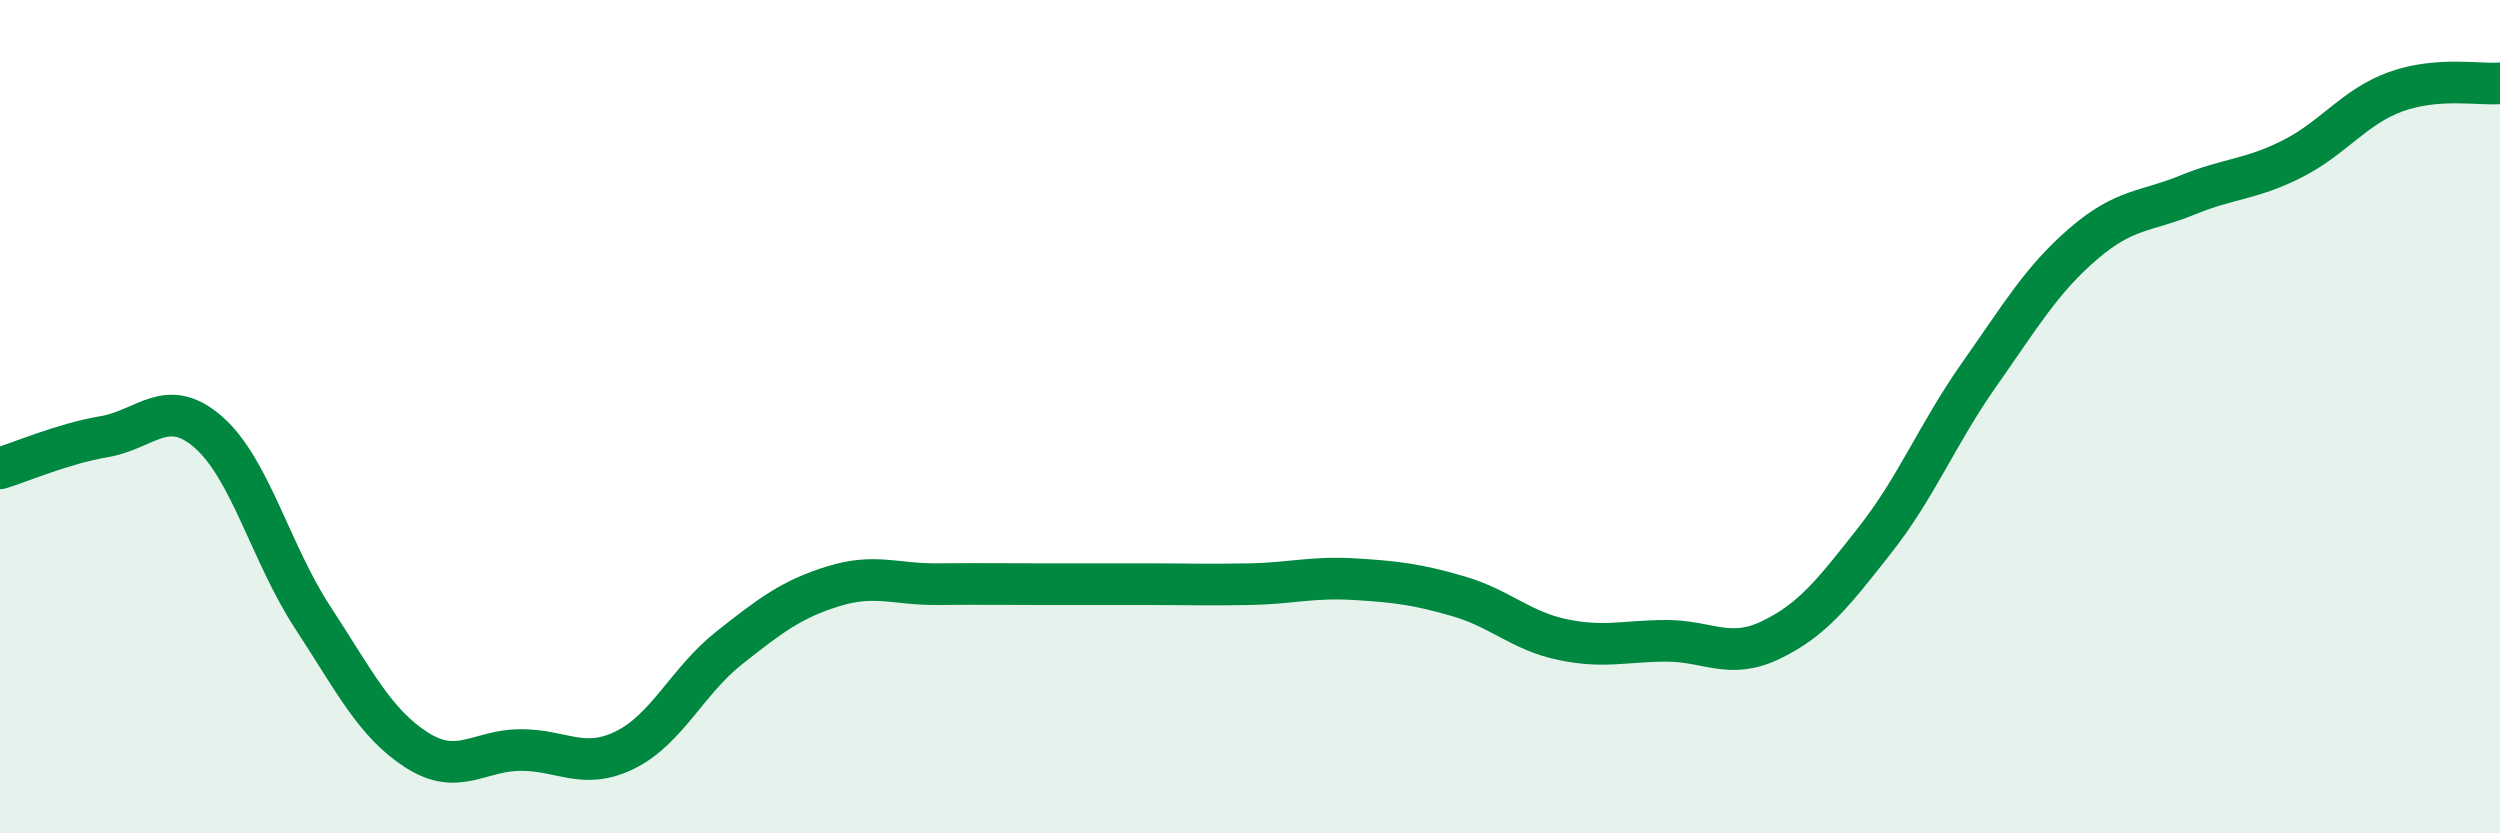
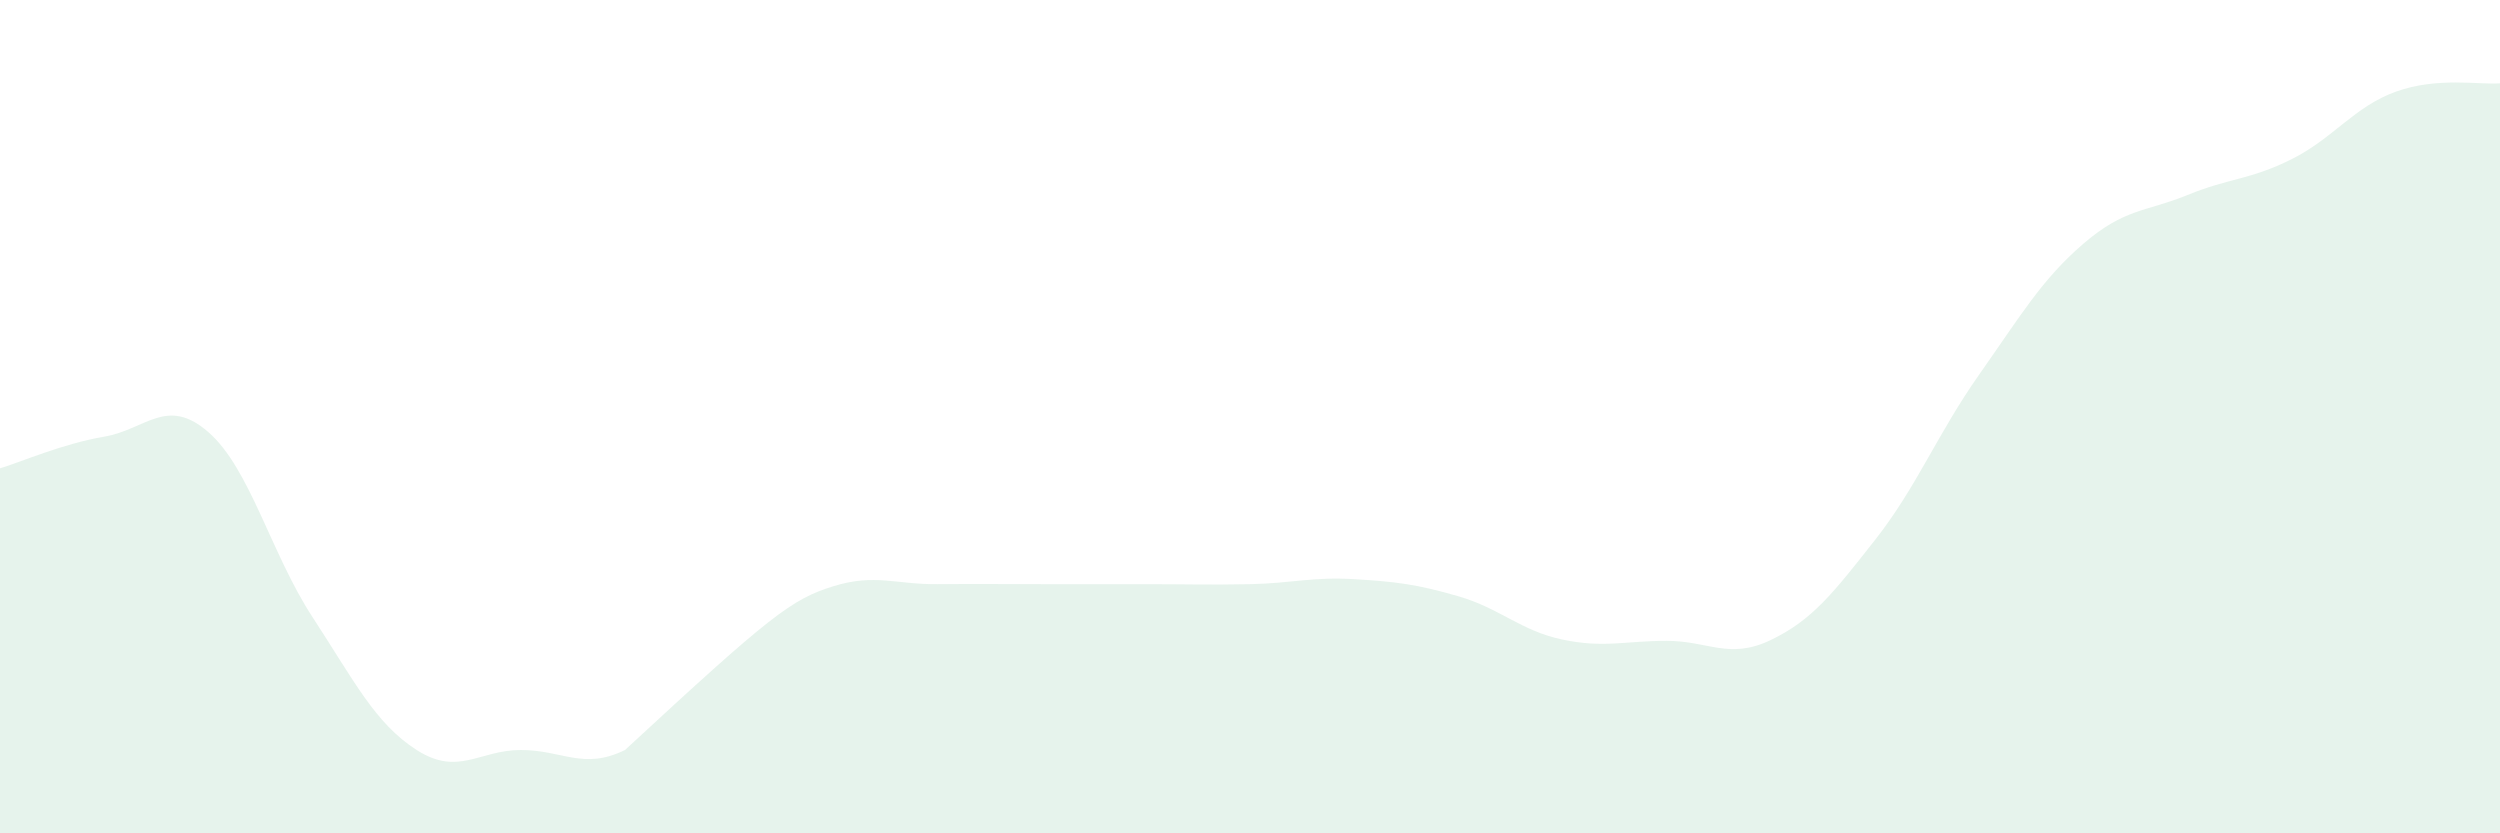
<svg xmlns="http://www.w3.org/2000/svg" width="60" height="20" viewBox="0 0 60 20">
-   <path d="M 0,11.24 C 0.5,11.09 1.5,10.65 2.5,10.48 C 3.5,10.31 4,9.5 5,10.37 C 6,11.24 6.5,13.28 7.5,14.81 C 8.5,16.34 9,17.36 10,18 C 11,18.64 11.5,18 12.5,18 C 13.5,18 14,18.49 15,18 C 16,17.51 16.5,16.34 17.5,15.55 C 18.5,14.76 19,14.38 20,14.07 C 21,13.76 21.5,14.03 22.5,14.02 C 23.5,14.01 24,14.02 25,14.02 C 26,14.02 26.5,14.02 27.5,14.02 C 28.5,14.02 29,14.04 30,14.02 C 31,14 31.5,13.84 32.5,13.9 C 33.5,13.96 34,14.02 35,14.31 C 36,14.6 36.5,15.14 37.5,15.35 C 38.5,15.56 39,15.38 40,15.38 C 41,15.38 41.5,15.84 42.5,15.36 C 43.5,14.88 44,14.23 45,12.96 C 46,11.69 46.5,10.41 47.5,8.99 C 48.5,7.57 49,6.71 50,5.85 C 51,4.99 51.5,5.09 52.5,4.68 C 53.5,4.27 54,4.32 55,3.82 C 56,3.32 56.5,2.56 57.5,2.2 C 58.5,1.84 59.5,2.04 60,2L60 20L0 20Z" fill="#008740" opacity="0.1" stroke-linecap="round" stroke-linejoin="round" />
-   <path d="M 0,11.24 C 0.5,11.09 1.5,10.65 2.5,10.48 C 3.5,10.31 4,9.5 5,10.37 C 6,11.24 6.5,13.28 7.5,14.81 C 8.5,16.34 9,17.36 10,18 C 11,18.64 11.5,18 12.5,18 C 13.5,18 14,18.49 15,18 C 16,17.51 16.5,16.34 17.5,15.55 C 18.5,14.76 19,14.38 20,14.07 C 21,13.76 21.5,14.03 22.5,14.02 C 23.5,14.01 24,14.02 25,14.02 C 26,14.02 26.5,14.02 27.5,14.02 C 28.5,14.02 29,14.04 30,14.02 C 31,14 31.5,13.84 32.5,13.9 C 33.5,13.96 34,14.02 35,14.31 C 36,14.6 36.5,15.14 37.5,15.35 C 38.5,15.56 39,15.38 40,15.38 C 41,15.38 41.5,15.84 42.5,15.36 C 43.5,14.88 44,14.23 45,12.96 C 46,11.69 46.5,10.41 47.5,8.99 C 48.5,7.57 49,6.71 50,5.85 C 51,4.99 51.5,5.09 52.5,4.68 C 53.5,4.27 54,4.32 55,3.82 C 56,3.32 56.5,2.56 57.5,2.2 C 58.5,1.84 59.5,2.04 60,2" stroke="#008740" stroke-width="1" fill="none" stroke-linecap="round" stroke-linejoin="round" />
+   <path d="M 0,11.24 C 0.5,11.09 1.5,10.65 2.5,10.48 C 3.5,10.31 4,9.5 5,10.37 C 6,11.24 6.5,13.28 7.5,14.81 C 8.5,16.34 9,17.36 10,18 C 11,18.64 11.5,18 12.5,18 C 13.5,18 14,18.49 15,18 C 18.5,14.76 19,14.38 20,14.07 C 21,13.76 21.5,14.03 22.5,14.02 C 23.5,14.01 24,14.02 25,14.02 C 26,14.02 26.5,14.02 27.5,14.02 C 28.5,14.02 29,14.04 30,14.02 C 31,14 31.5,13.84 32.5,13.9 C 33.5,13.96 34,14.02 35,14.31 C 36,14.6 36.5,15.14 37.5,15.35 C 38.5,15.56 39,15.38 40,15.38 C 41,15.38 41.5,15.84 42.5,15.36 C 43.5,14.88 44,14.23 45,12.96 C 46,11.69 46.5,10.41 47.5,8.99 C 48.5,7.57 49,6.71 50,5.85 C 51,4.99 51.5,5.09 52.5,4.68 C 53.5,4.27 54,4.32 55,3.82 C 56,3.32 56.5,2.56 57.5,2.2 C 58.5,1.84 59.5,2.04 60,2L60 20L0 20Z" fill="#008740" opacity="0.1" stroke-linecap="round" stroke-linejoin="round" />
</svg>